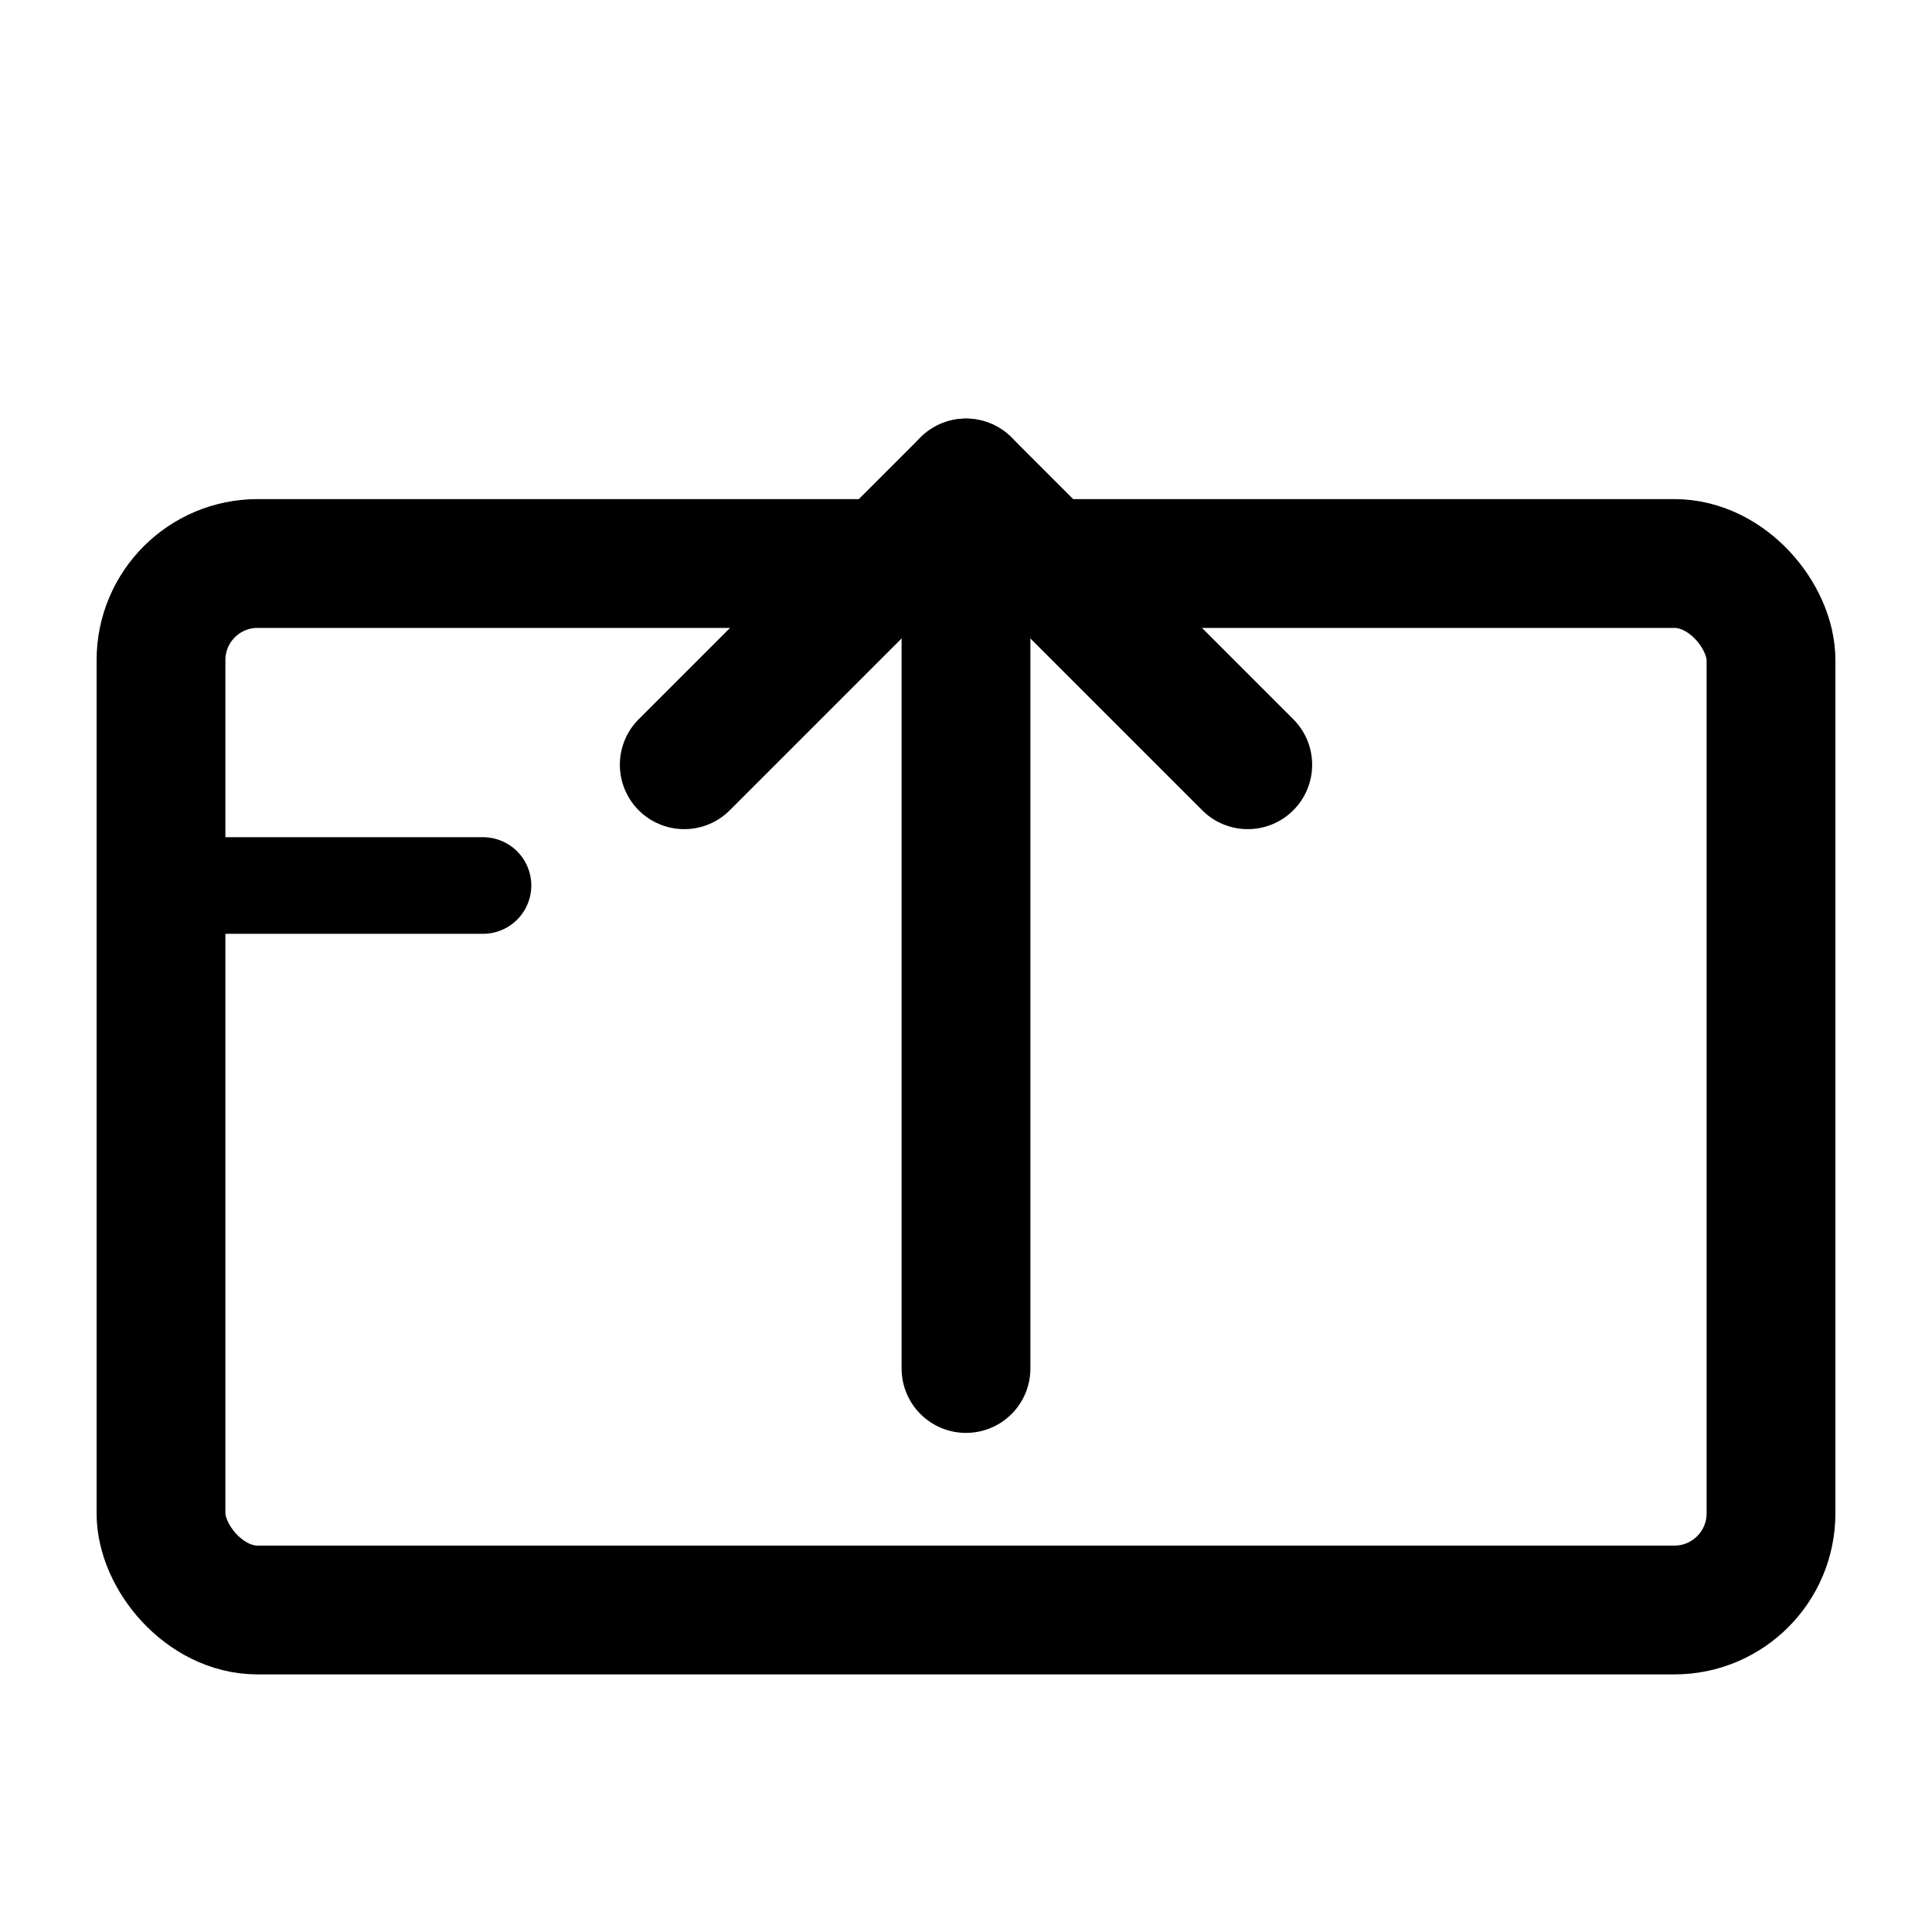
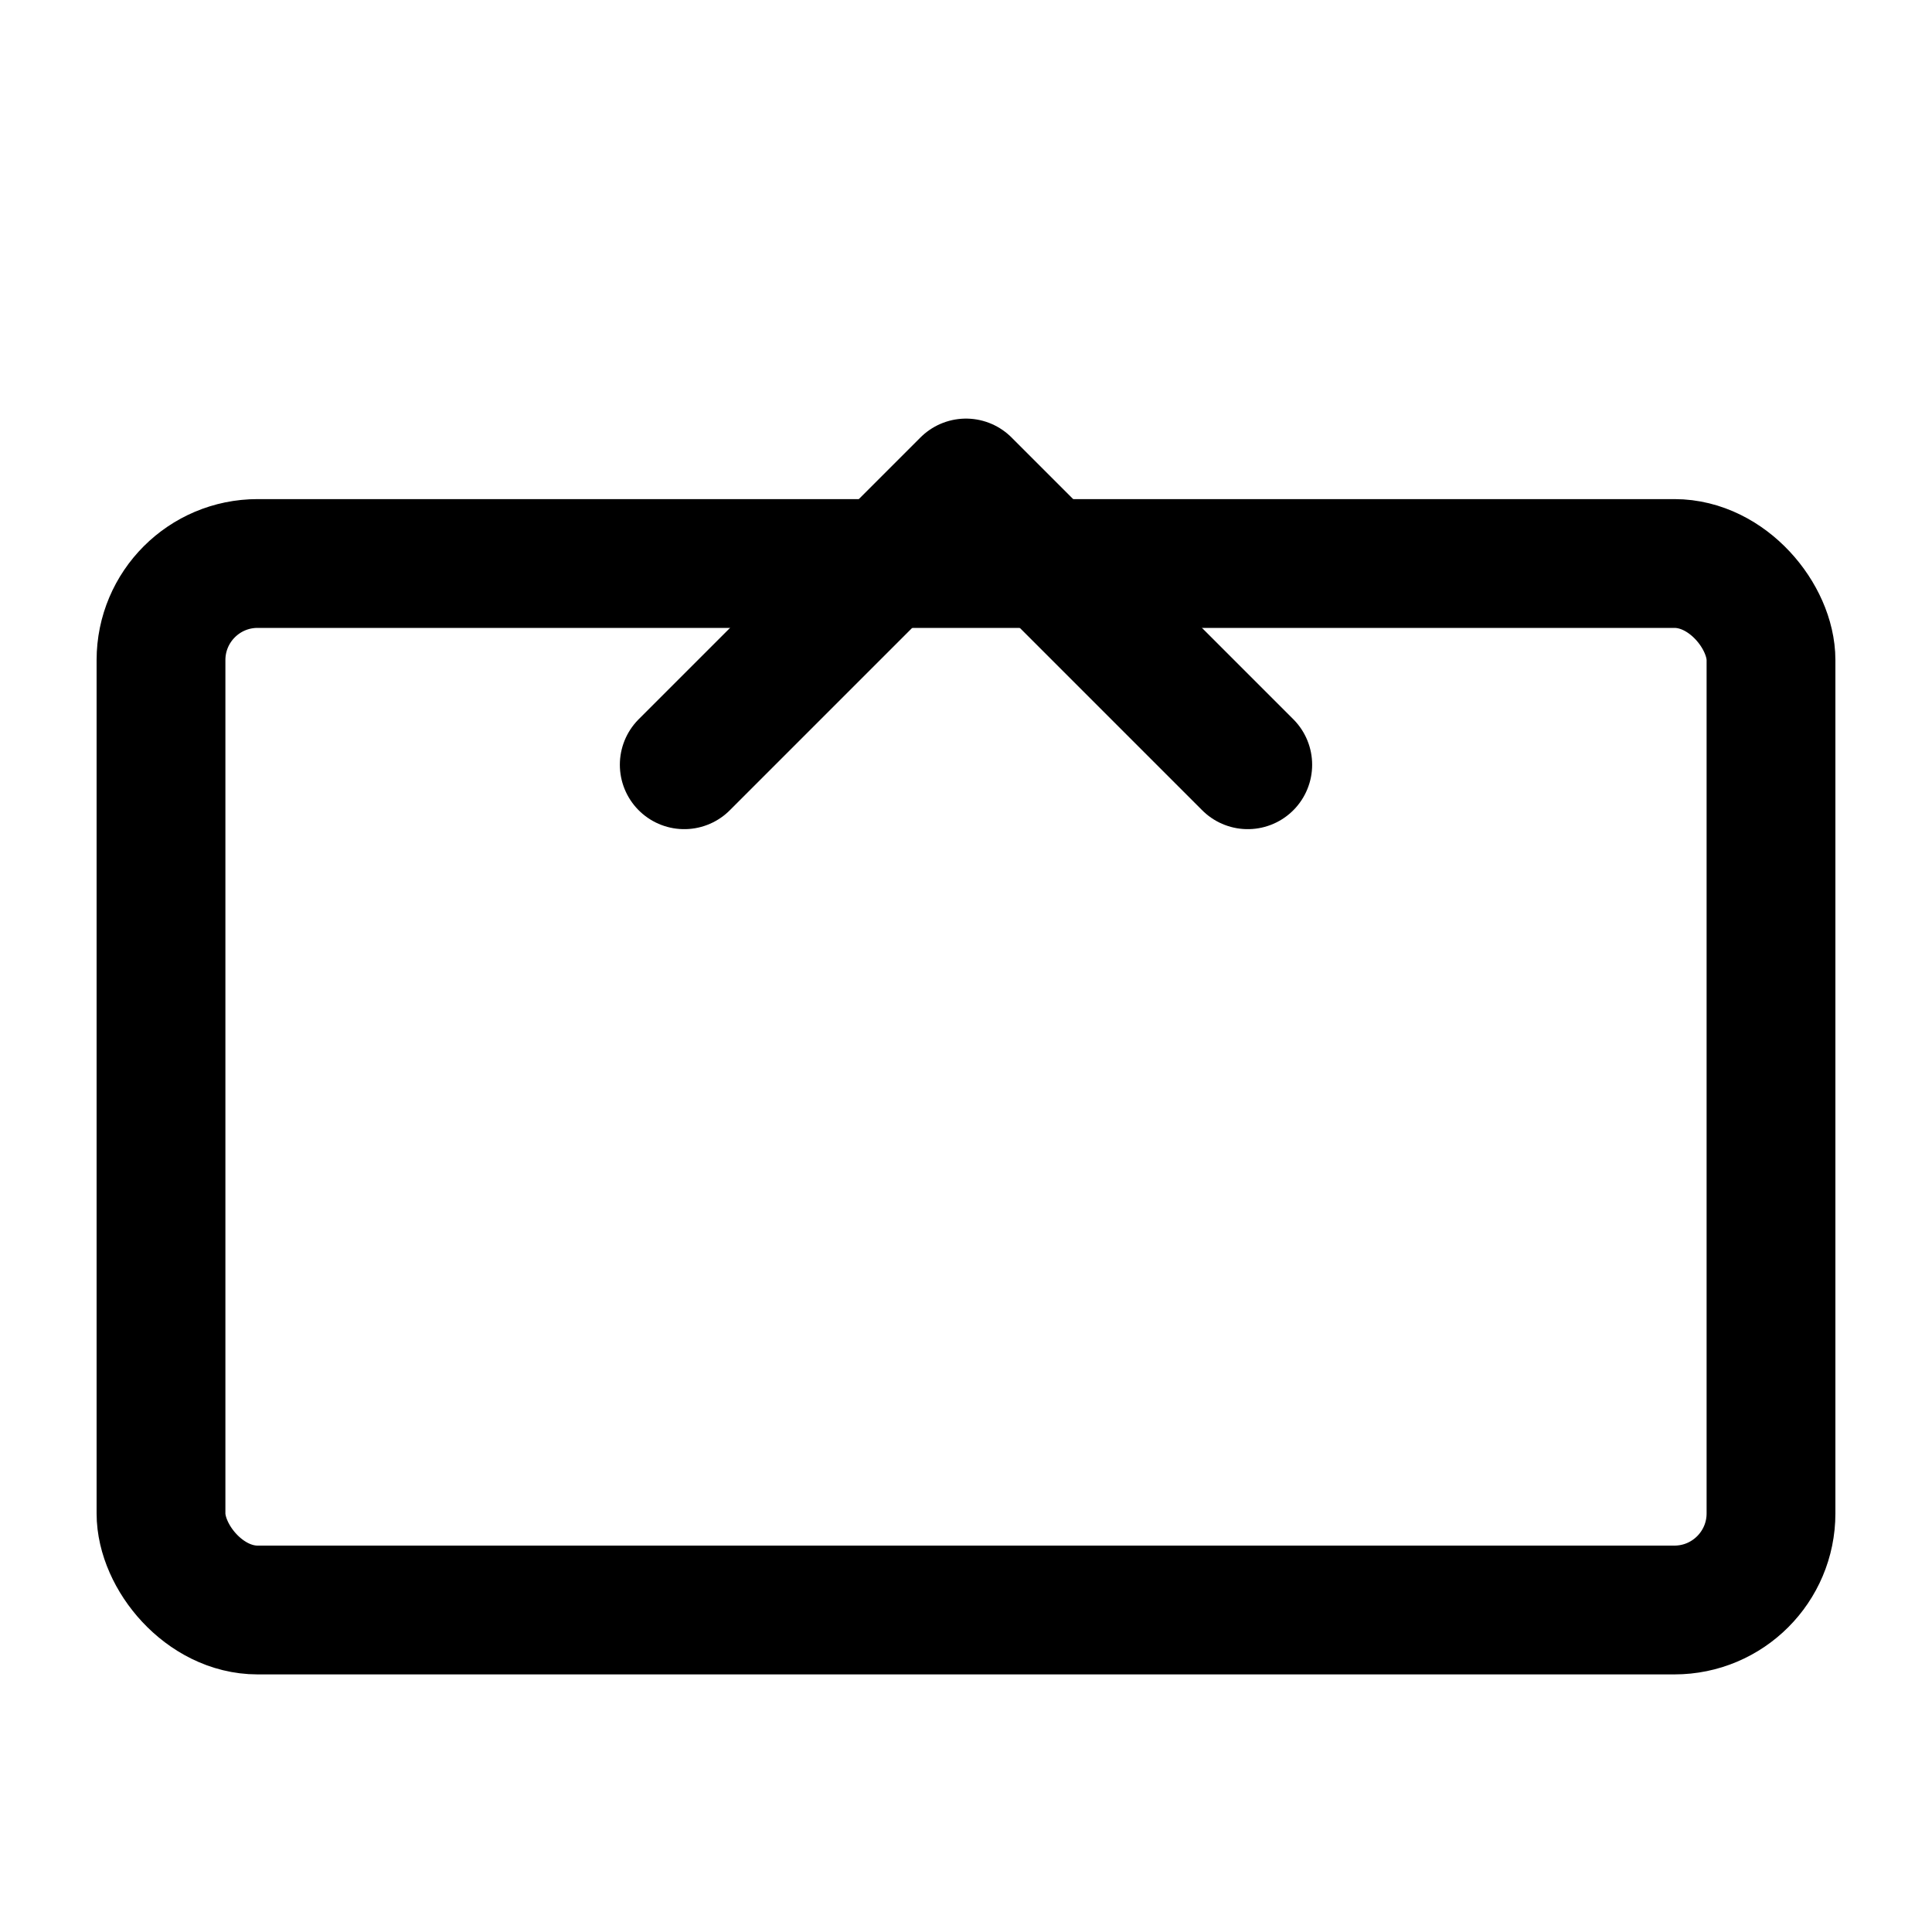
<svg xmlns="http://www.w3.org/2000/svg" viewBox="0 0 24 24" width="24" height="24" role="img" aria-label="Upside capture icon — arrow into box">
  <rect x="2" y="7" width="20" height="13" rx="1.2" fill="none" stroke="currentColor" stroke-width="1.6" />
-   <path d="M12 17 V6" fill="none" stroke="currentColor" stroke-width="1.6" stroke-linecap="round" />
  <path d="M8.5 9.5 L12 6 L15.5 9.5" fill="none" stroke="currentColor" stroke-width="1.6" stroke-linecap="round" stroke-linejoin="round" />
-   <path d="M2 11 h4" fill="none" stroke="currentColor" stroke-width="1.2" stroke-linecap="round" />
</svg>